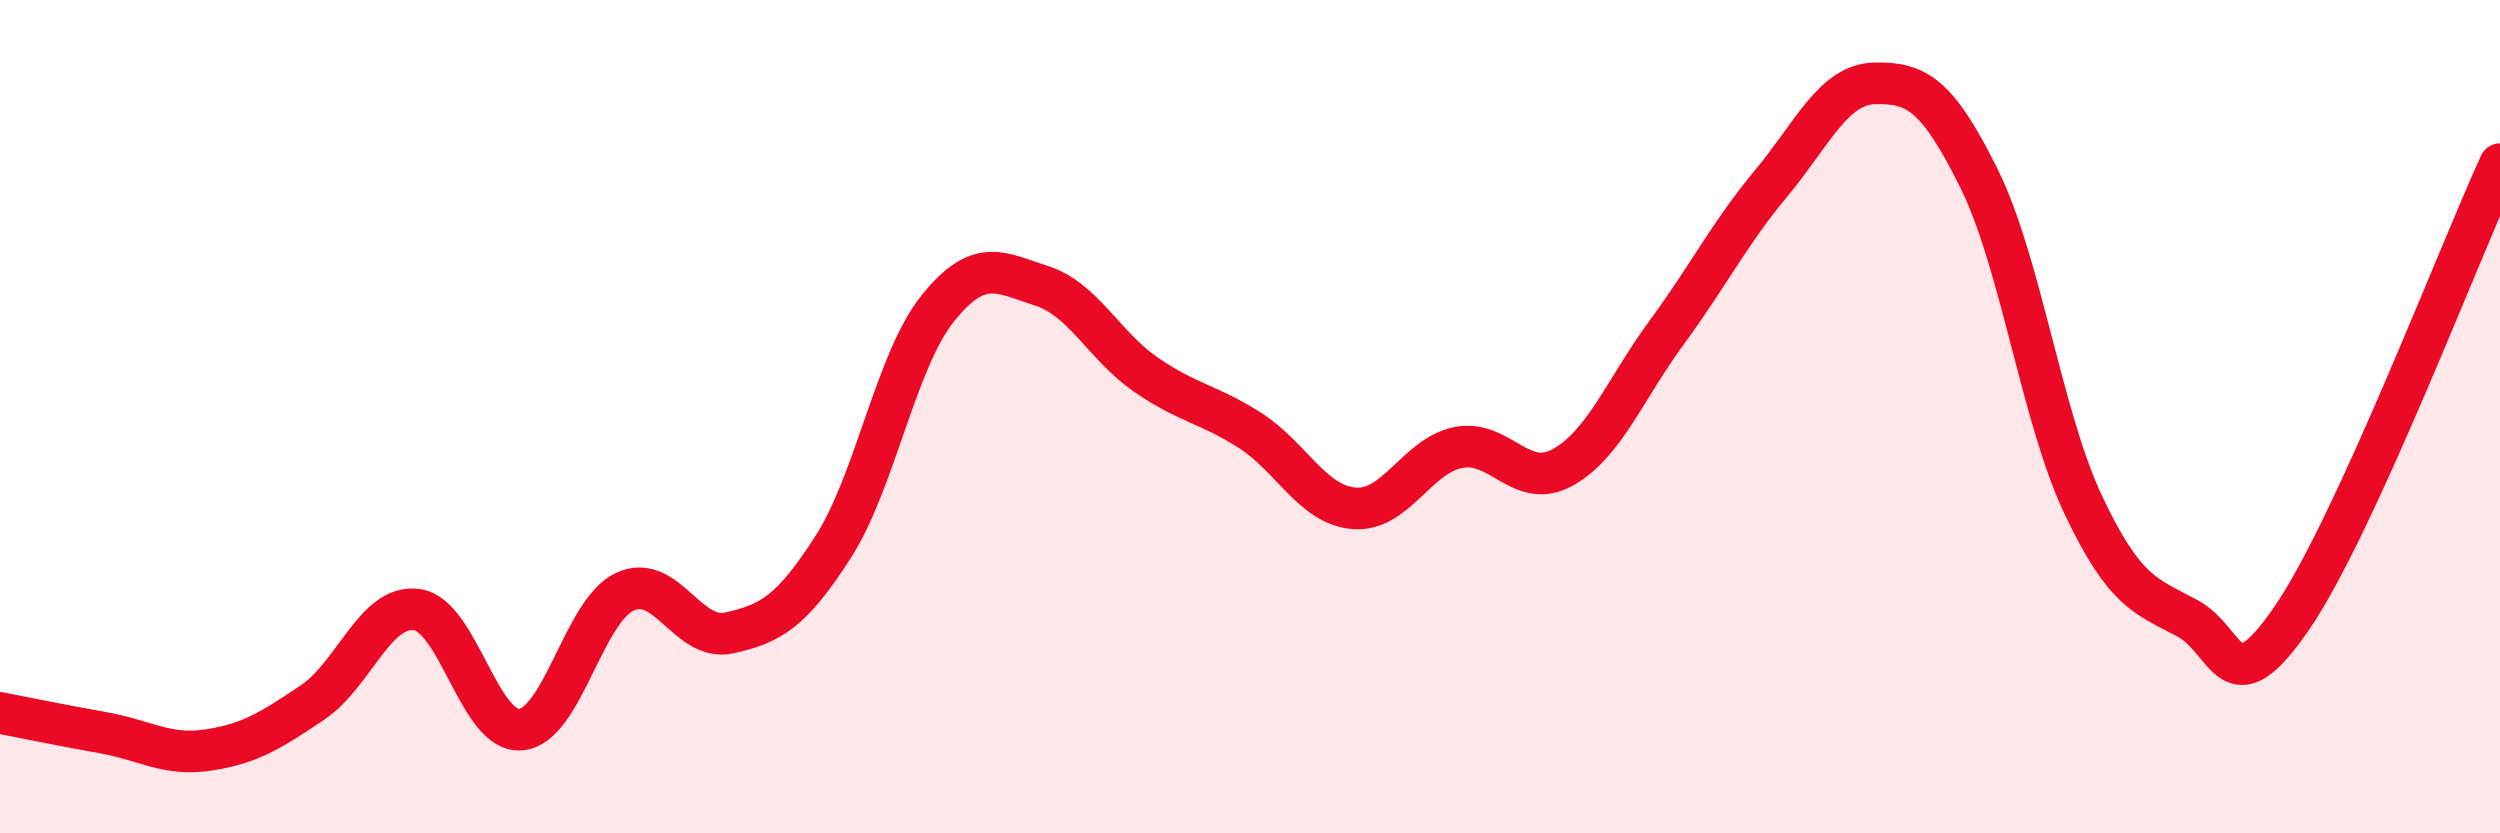
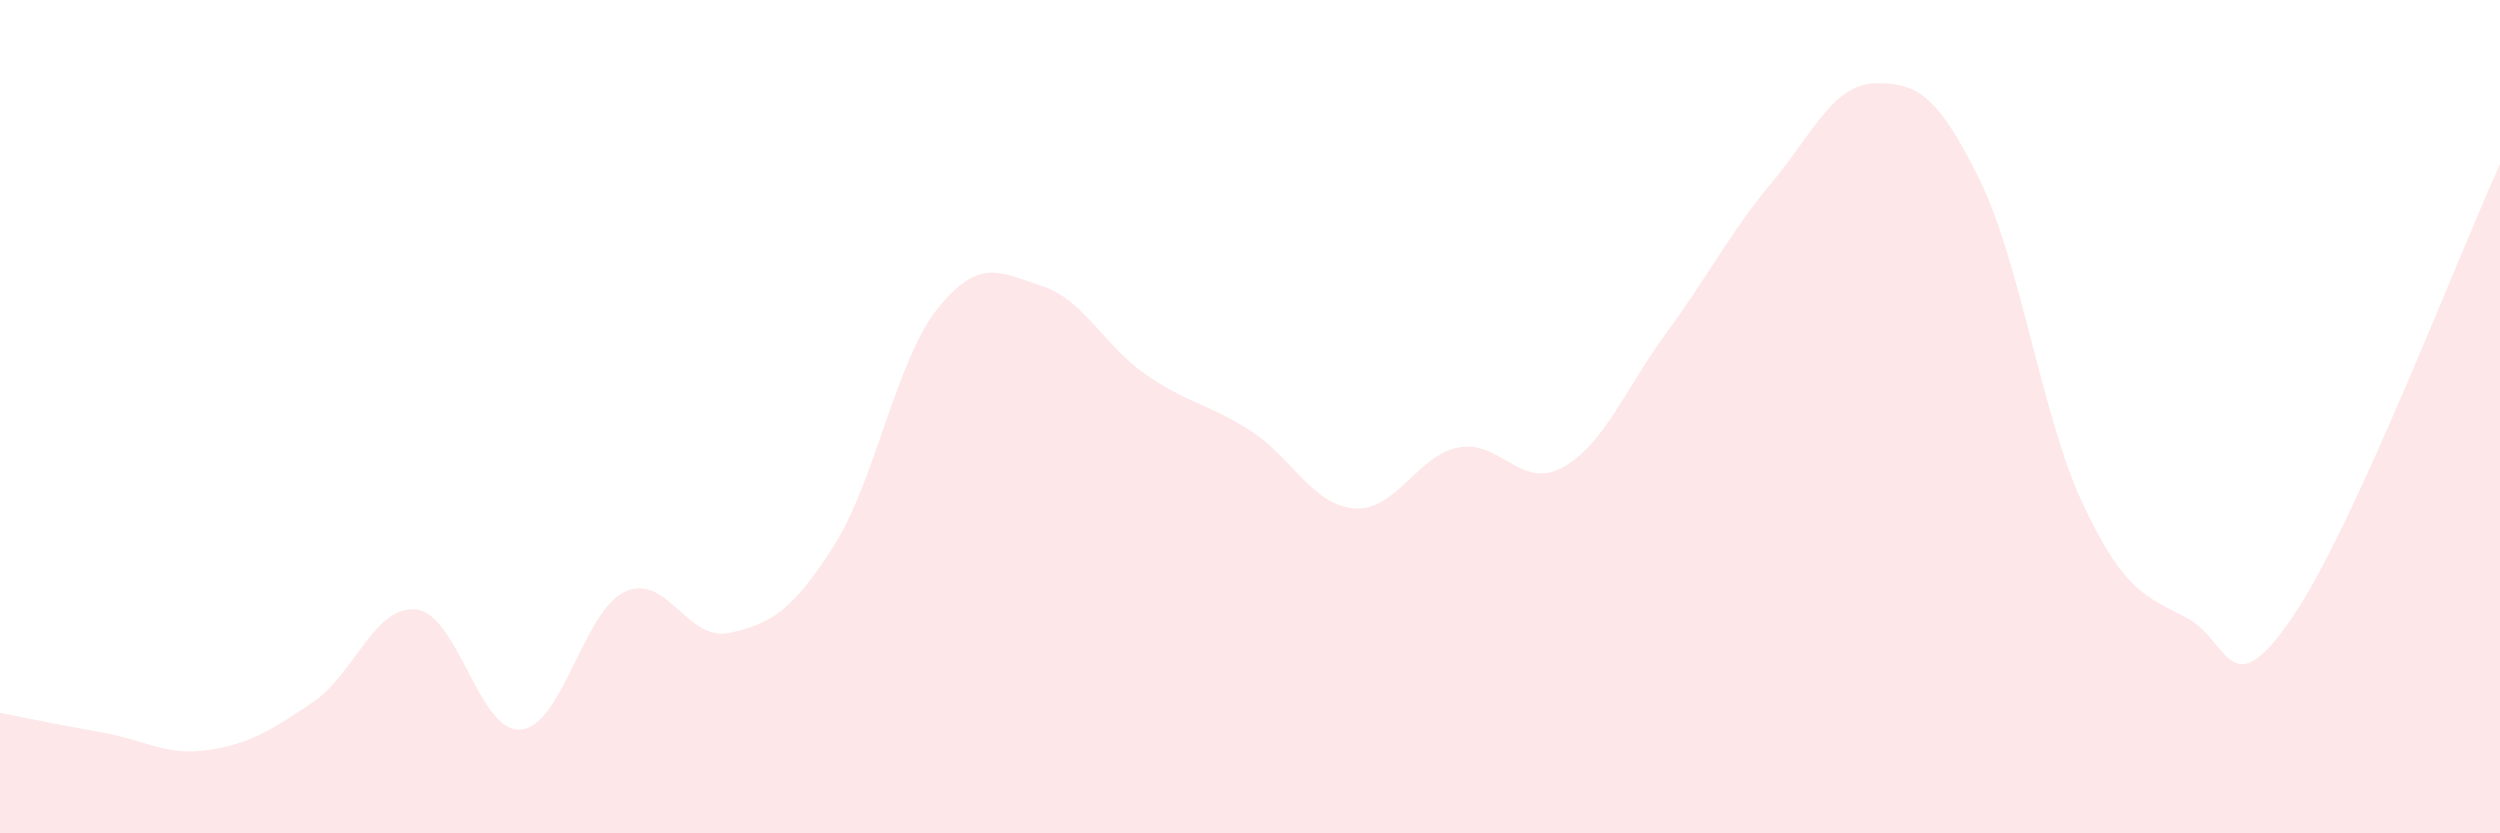
<svg xmlns="http://www.w3.org/2000/svg" width="60" height="20" viewBox="0 0 60 20">
  <path d="M 0,17.11 C 0.5,17.21 1.5,17.41 2.5,17.59 C 3.5,17.77 4,18.15 5,18 C 6,17.85 6.5,17.53 7.5,16.86 C 8.5,16.19 9,14.5 10,14.63 C 11,14.76 11.5,17.6 12.5,17.51 C 13.5,17.42 14,14.66 15,14.2 C 16,13.74 16.5,15.41 17.5,15.19 C 18.5,14.97 19,14.68 20,13.12 C 21,11.56 21.5,8.66 22.5,7.41 C 23.5,6.16 24,6.54 25,6.86 C 26,7.18 26.5,8.3 27.5,8.99 C 28.5,9.68 29,9.69 30,10.33 C 31,10.97 31.5,12.12 32.5,12.2 C 33.5,12.28 34,10.94 35,10.74 C 36,10.54 36.5,11.77 37.5,11.22 C 38.5,10.67 39,9.34 40,7.98 C 41,6.62 41.5,5.61 42.5,4.41 C 43.5,3.21 44,2.02 45,2 C 46,1.98 46.5,2.27 47.5,4.29 C 48.5,6.31 49,10.01 50,12.12 C 51,14.23 51.5,14.3 52.5,14.84 C 53.5,15.38 53.5,17.02 55,14.84 C 56.5,12.66 59,6.12 60,3.94L60 20L0 20Z" fill="#EB0A25" opacity="0.1" stroke-linecap="round" stroke-linejoin="round" />
-   <path d="M 0,17.11 C 0.5,17.21 1.5,17.41 2.5,17.59 C 3.5,17.77 4,18.15 5,18 C 6,17.85 6.5,17.53 7.5,16.86 C 8.5,16.19 9,14.5 10,14.63 C 11,14.76 11.5,17.6 12.5,17.51 C 13.5,17.42 14,14.66 15,14.2 C 16,13.74 16.5,15.41 17.5,15.19 C 18.5,14.97 19,14.68 20,13.12 C 21,11.56 21.5,8.66 22.5,7.41 C 23.5,6.16 24,6.54 25,6.86 C 26,7.18 26.5,8.3 27.5,8.99 C 28.5,9.68 29,9.69 30,10.33 C 31,10.97 31.5,12.12 32.5,12.2 C 33.5,12.28 34,10.94 35,10.74 C 36,10.54 36.5,11.77 37.5,11.22 C 38.5,10.67 39,9.34 40,7.98 C 41,6.62 41.5,5.61 42.5,4.41 C 43.5,3.21 44,2.02 45,2 C 46,1.98 46.5,2.27 47.5,4.29 C 48.5,6.31 49,10.01 50,12.12 C 51,14.23 51.5,14.3 52.5,14.84 C 53.5,15.38 53.5,17.02 55,14.84 C 56.5,12.66 59,6.12 60,3.94" stroke="#EB0A25" stroke-width="1" fill="none" stroke-linecap="round" stroke-linejoin="round" />
</svg>